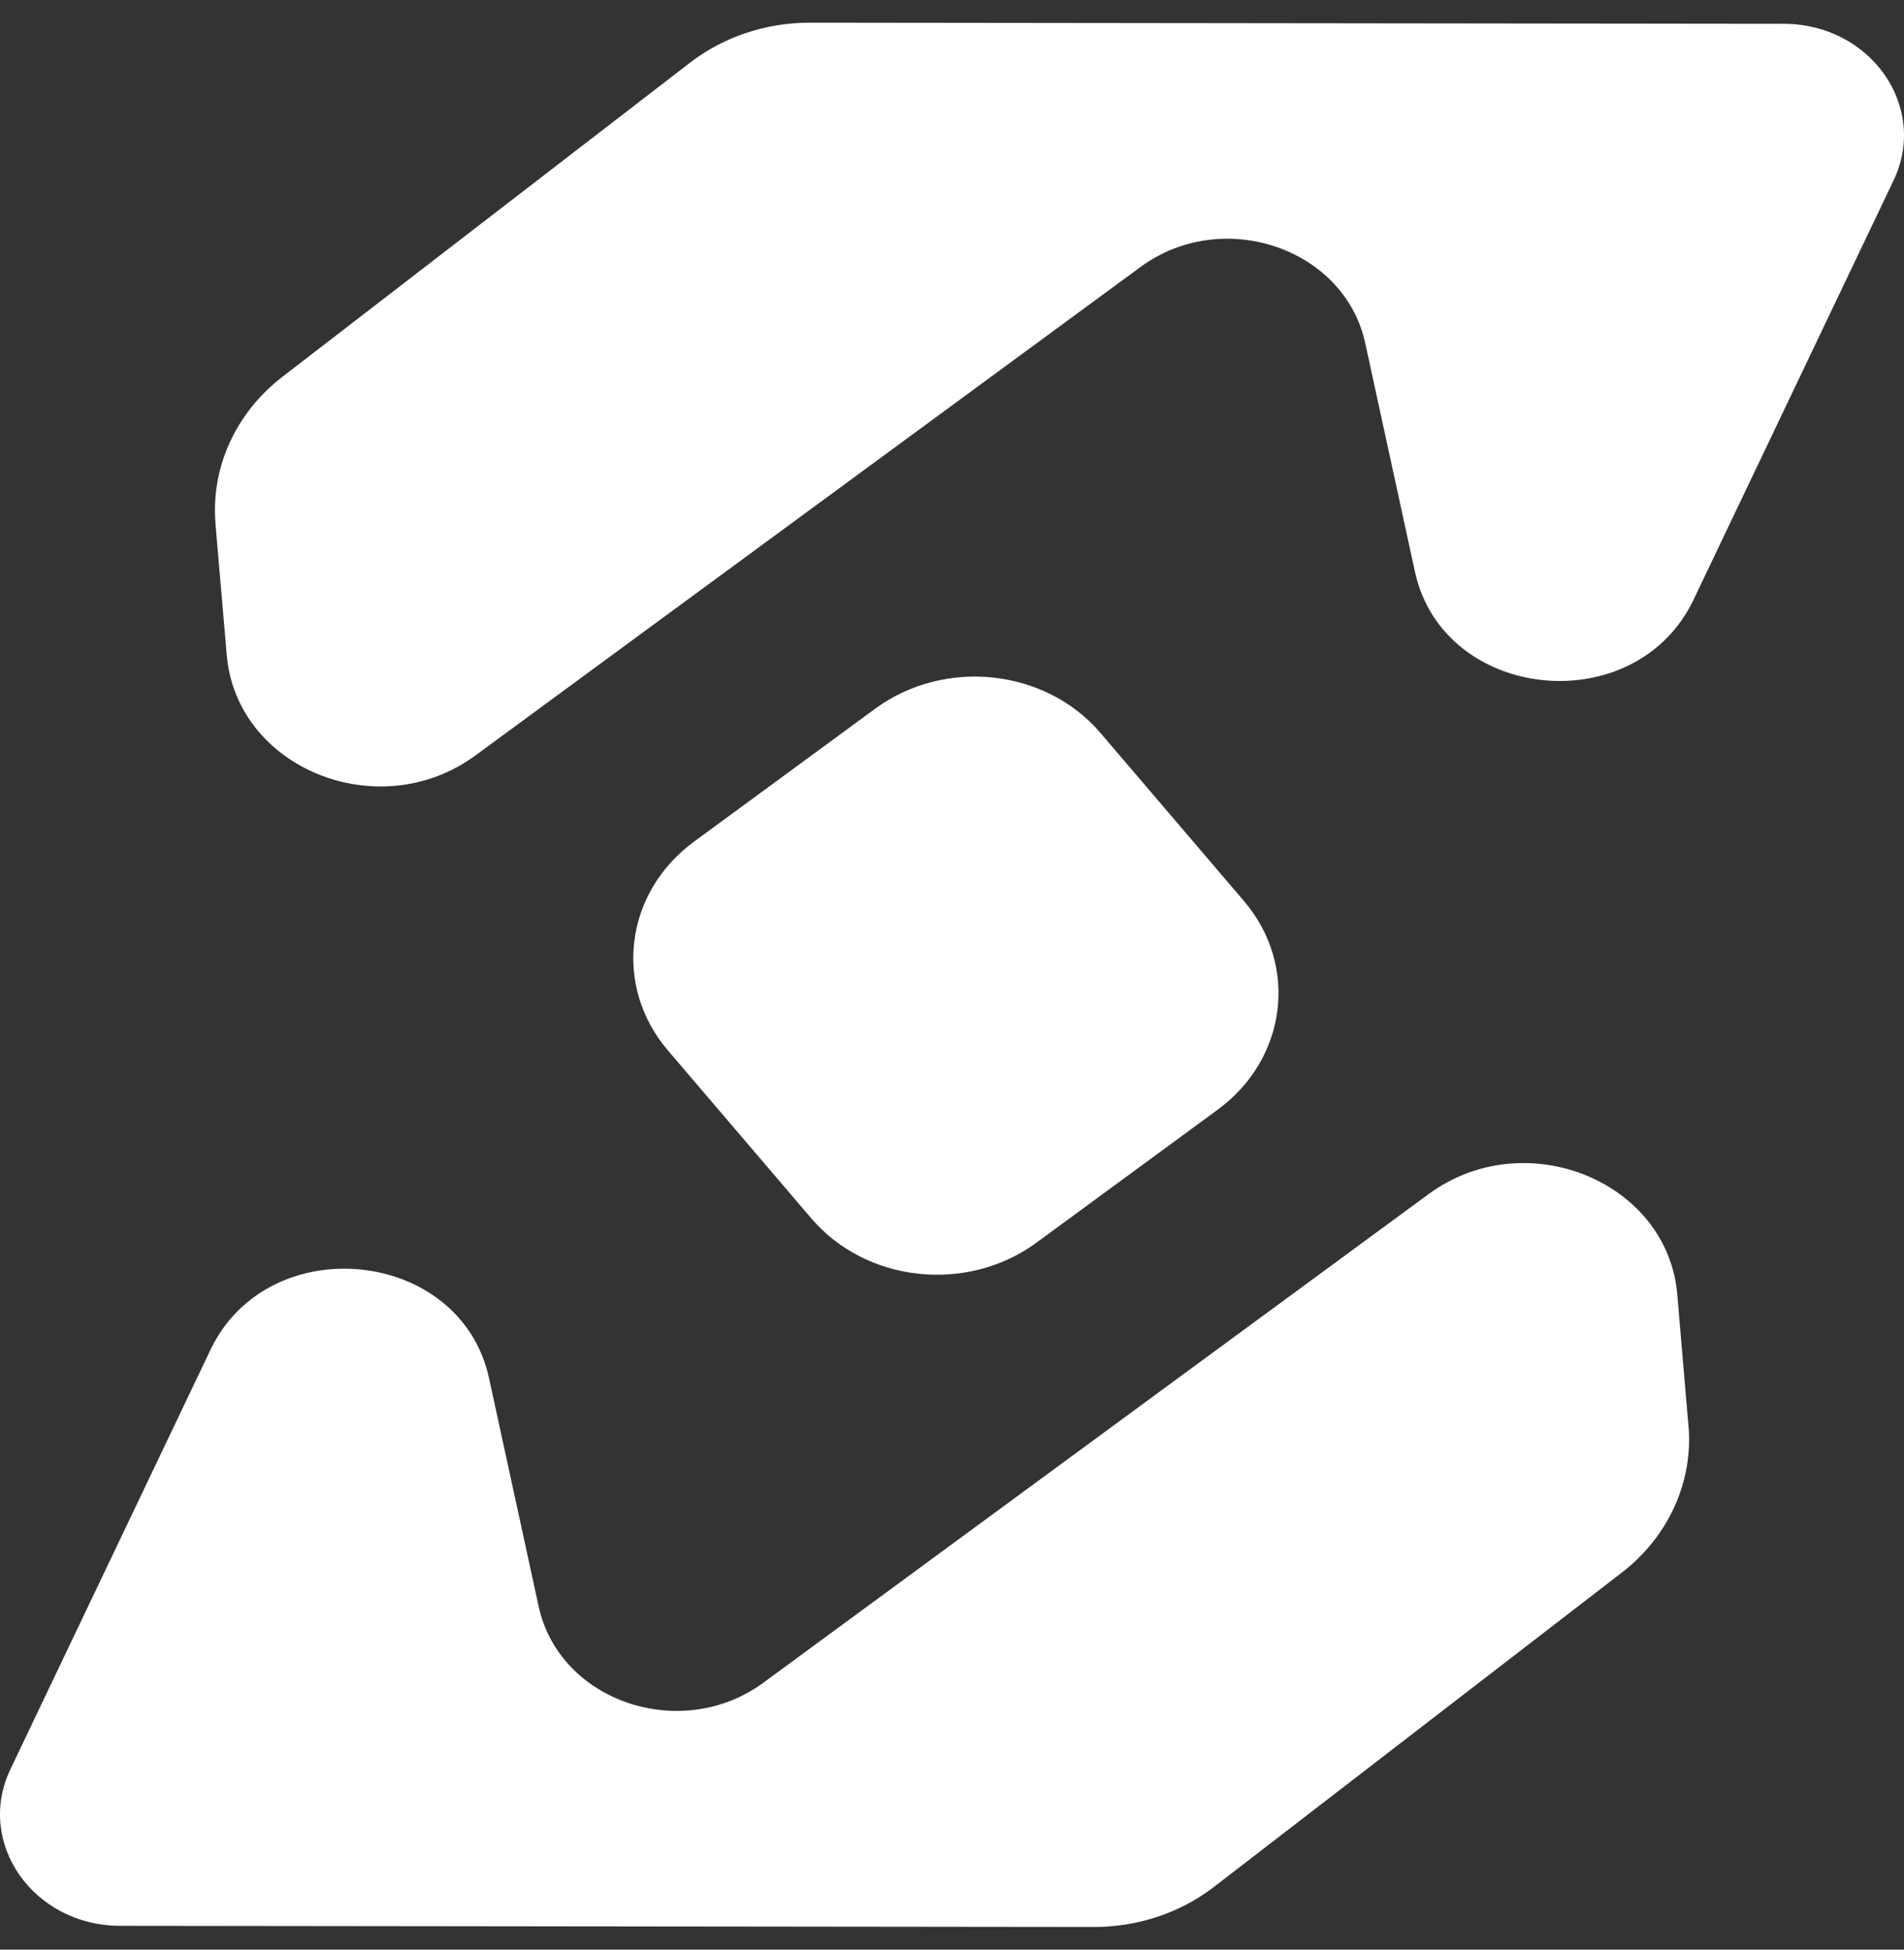
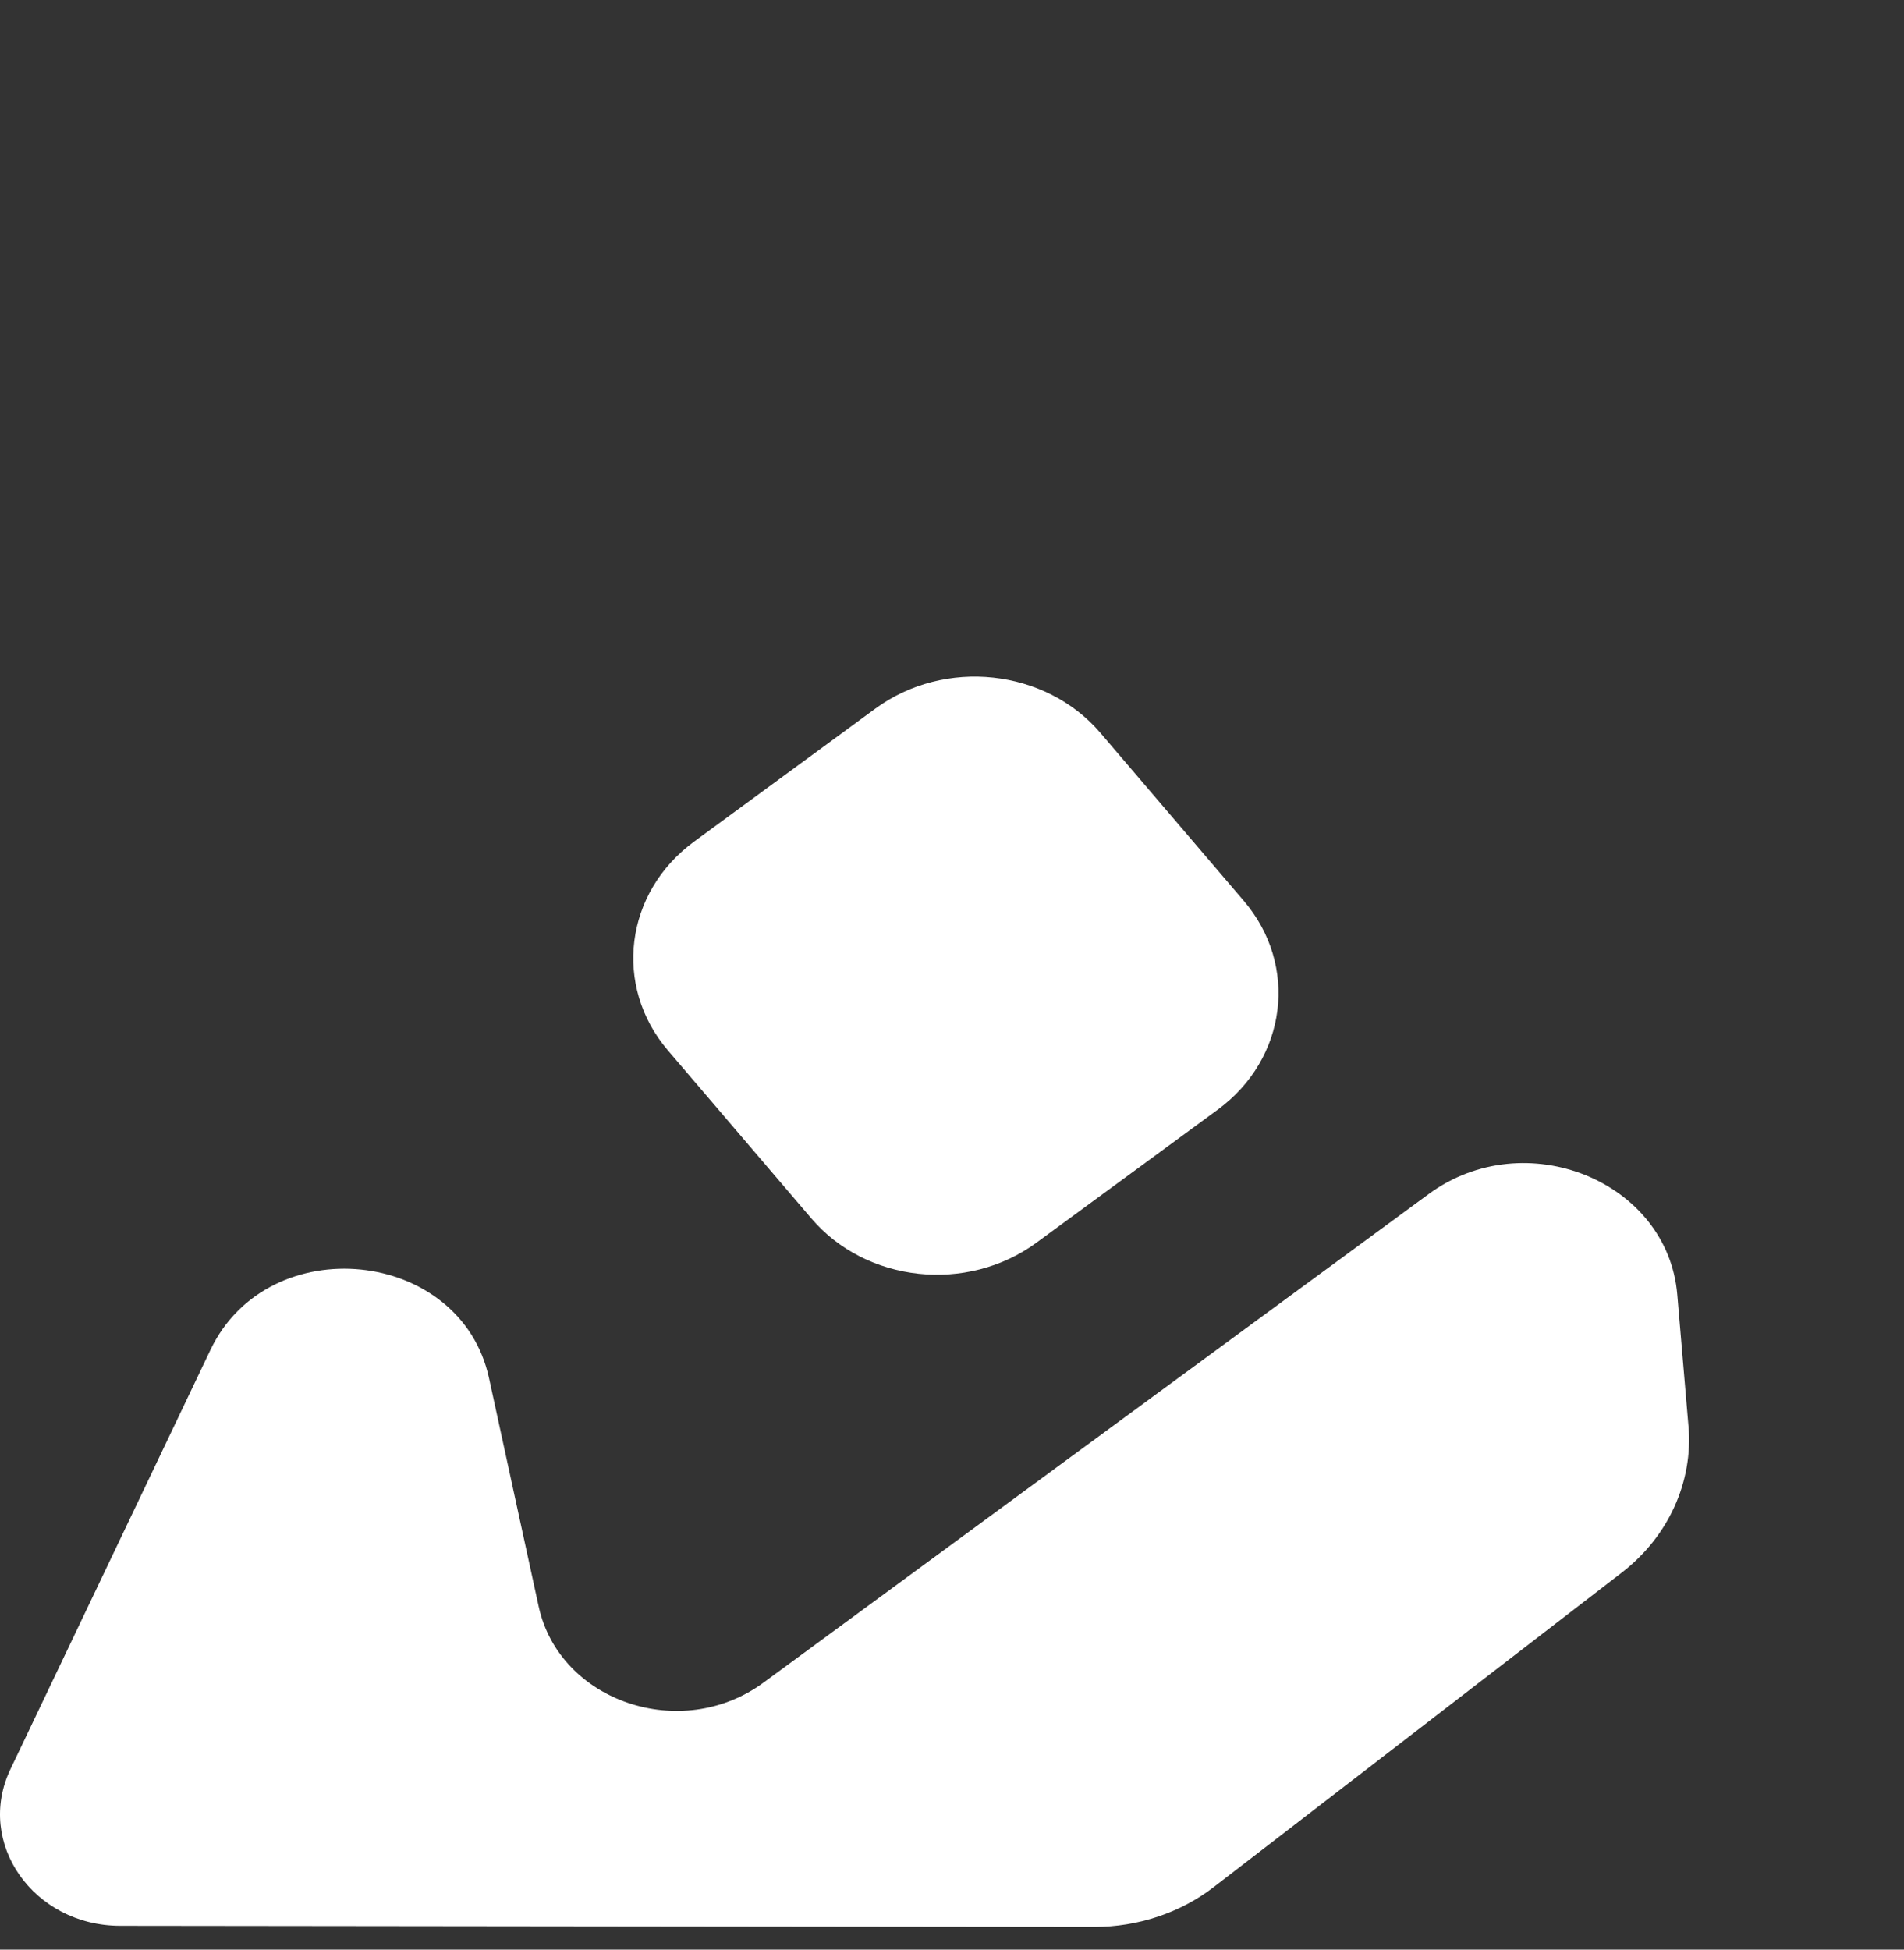
<svg xmlns="http://www.w3.org/2000/svg" width="42" height="43" viewBox="0 0 42 43" fill="none">
  <rect x="0" y="0" width="42" height="43" fill="#333333" stroke="none" />
  <path d="M37.245 31.446L36.999 28.552C36.786 26.045 33.64 24.774 31.514 26.336L16.84 37.112C15.028 38.443 12.339 37.53 11.882 35.43L10.787 30.394C10.162 27.52 5.921 27.091 4.642 29.772L0.23 39.021C-0.546 40.646 0.737 42.473 2.653 42.475L24.136 42.5C25.102 42.5 26.038 42.188 26.779 41.616L35.77 34.688C36.802 33.895 37.352 32.685 37.247 31.446H37.245Z" fill="white" />
-   <path d="M4.753 11.556L5.002 14.448C5.217 16.954 8.362 18.222 10.487 16.662L25.159 5.888C26.971 4.557 29.659 5.47 30.116 7.57L31.211 12.606C31.836 15.481 36.077 15.91 37.357 13.228L41.77 3.979C42.546 2.354 41.263 0.527 39.347 0.525L17.862 0.5C16.896 0.5 15.96 0.812 15.219 1.384L6.23 8.31C5.198 9.105 4.647 10.316 4.755 11.557L4.753 11.556Z" fill="white" />
  <path d="M15.312 18.561L19.307 15.63C20.838 14.507 23.064 14.746 24.276 16.167L27.438 19.87C28.651 21.29 28.392 23.353 26.859 24.476L22.864 27.407C21.332 28.53 19.107 28.291 17.895 26.87L14.733 23.167C13.521 21.747 13.779 19.684 15.312 18.561Z" fill="white" />
</svg>